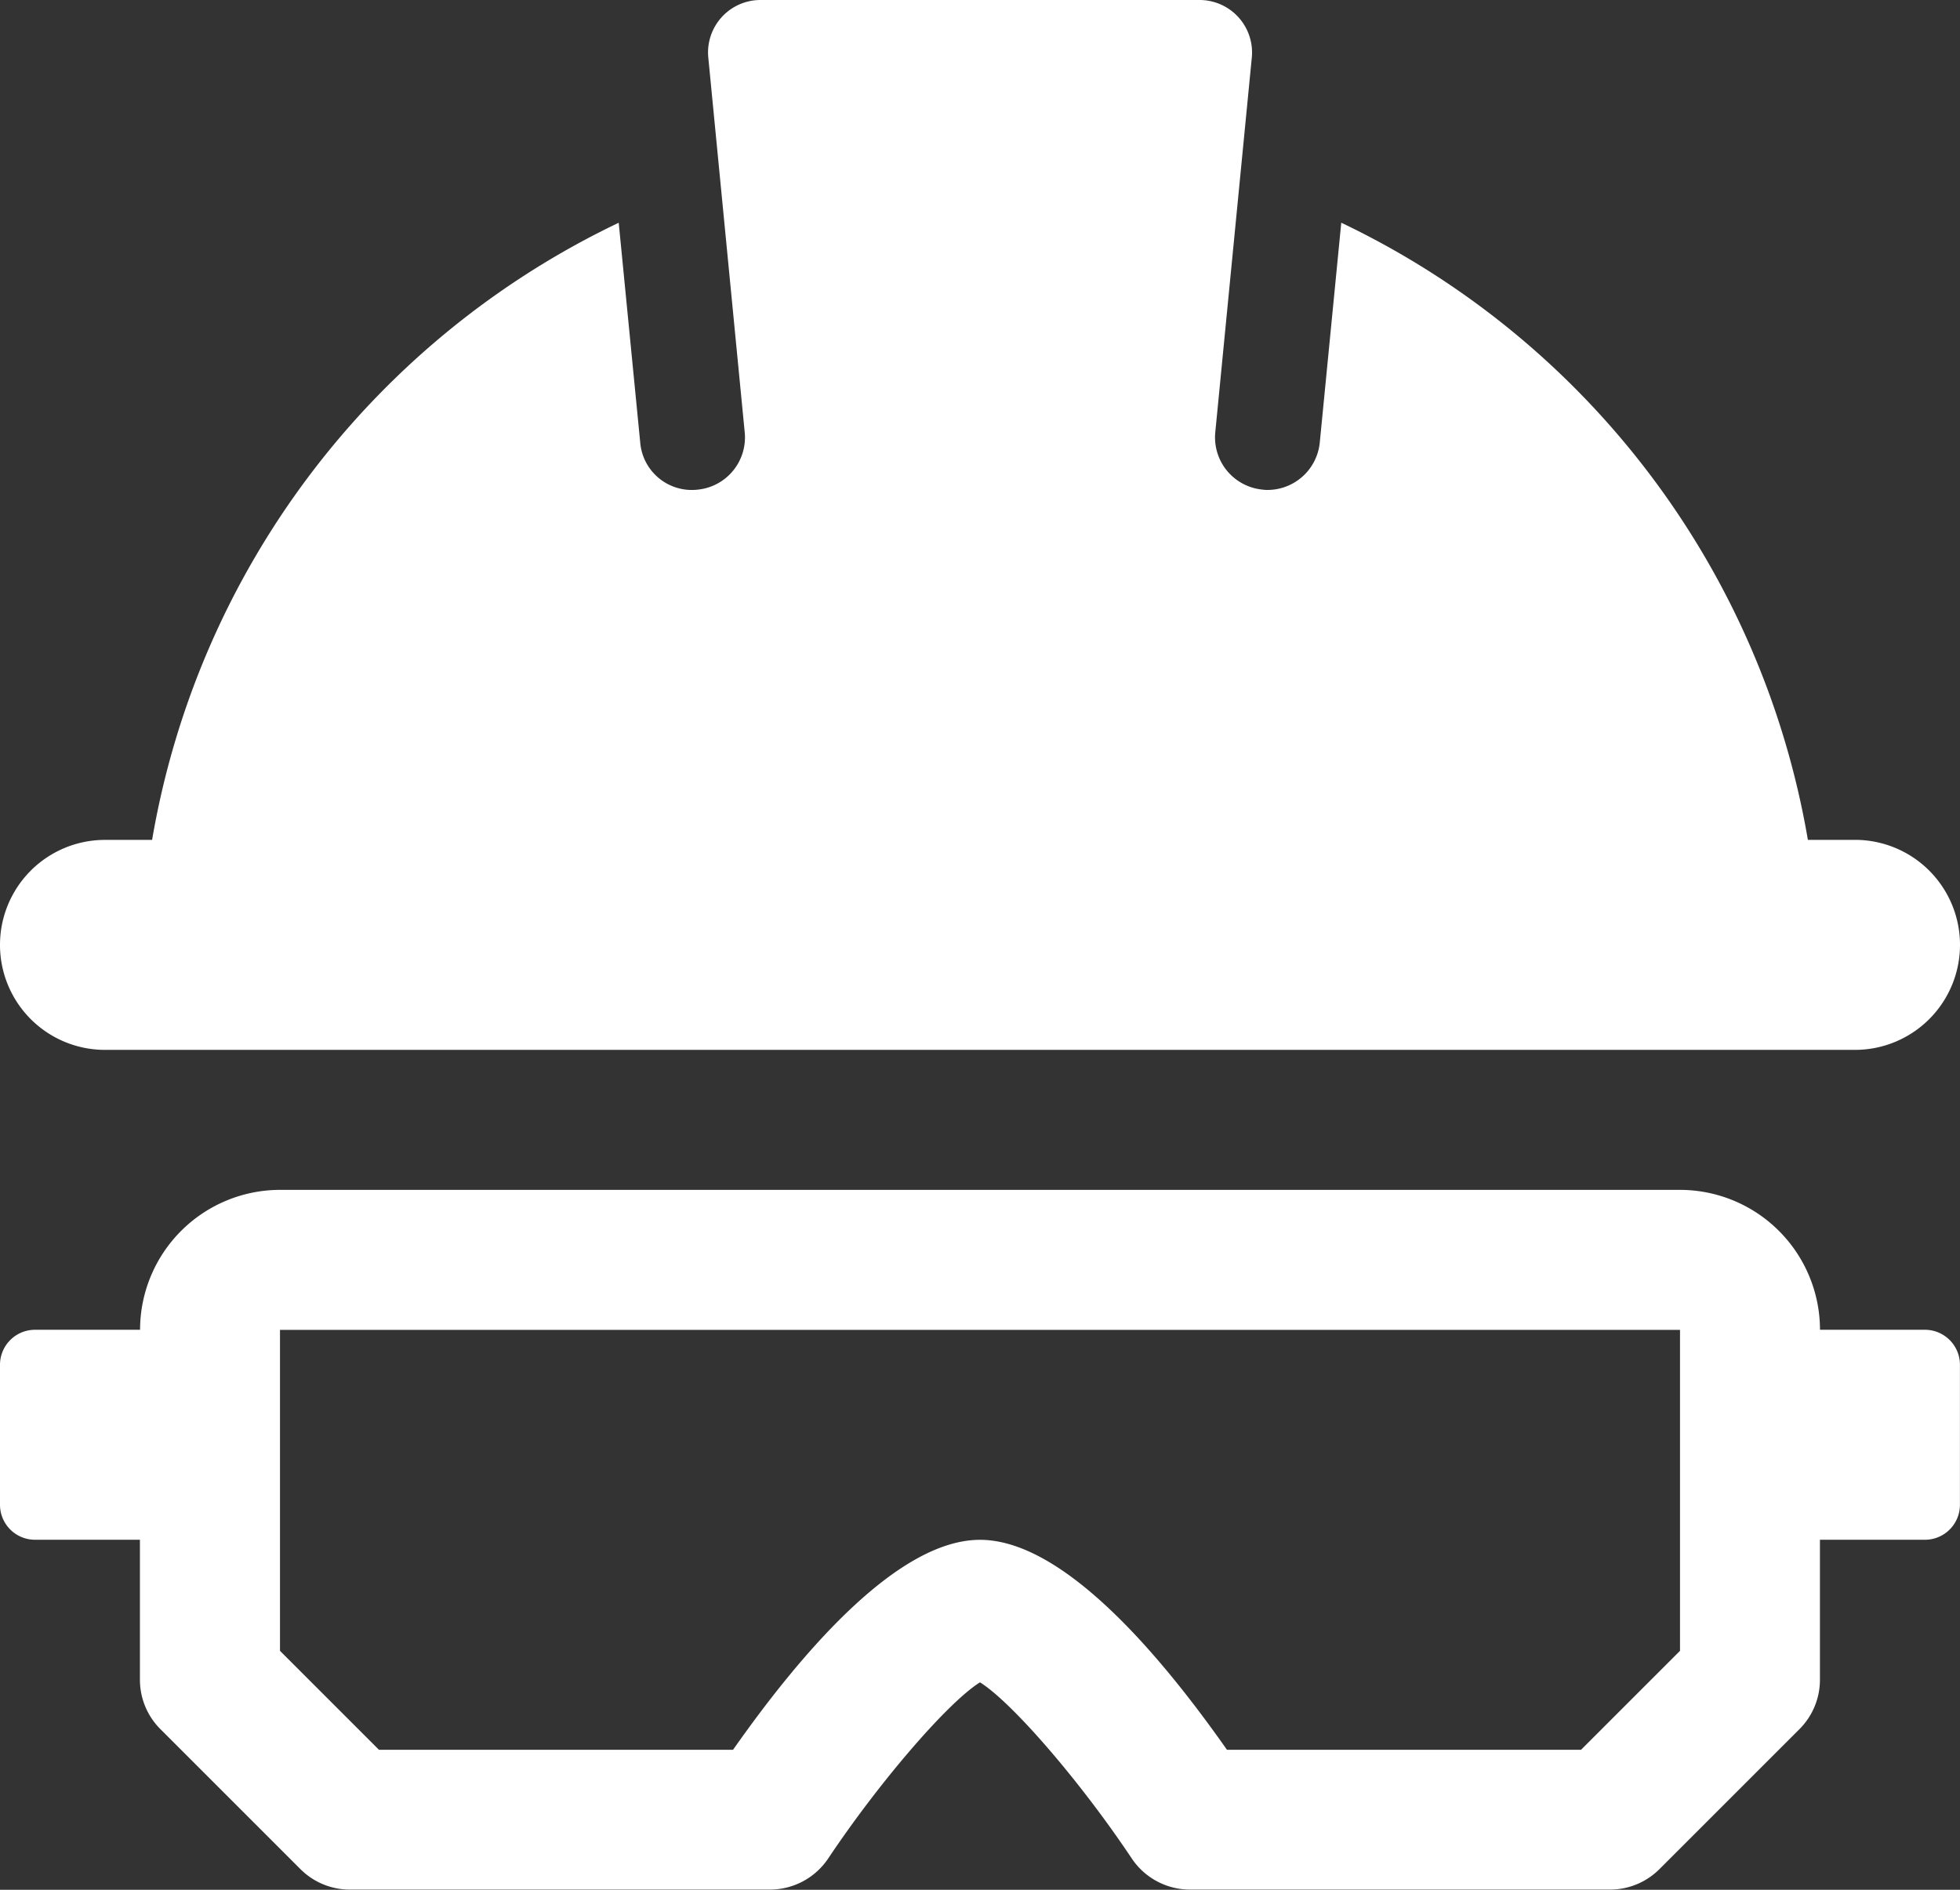
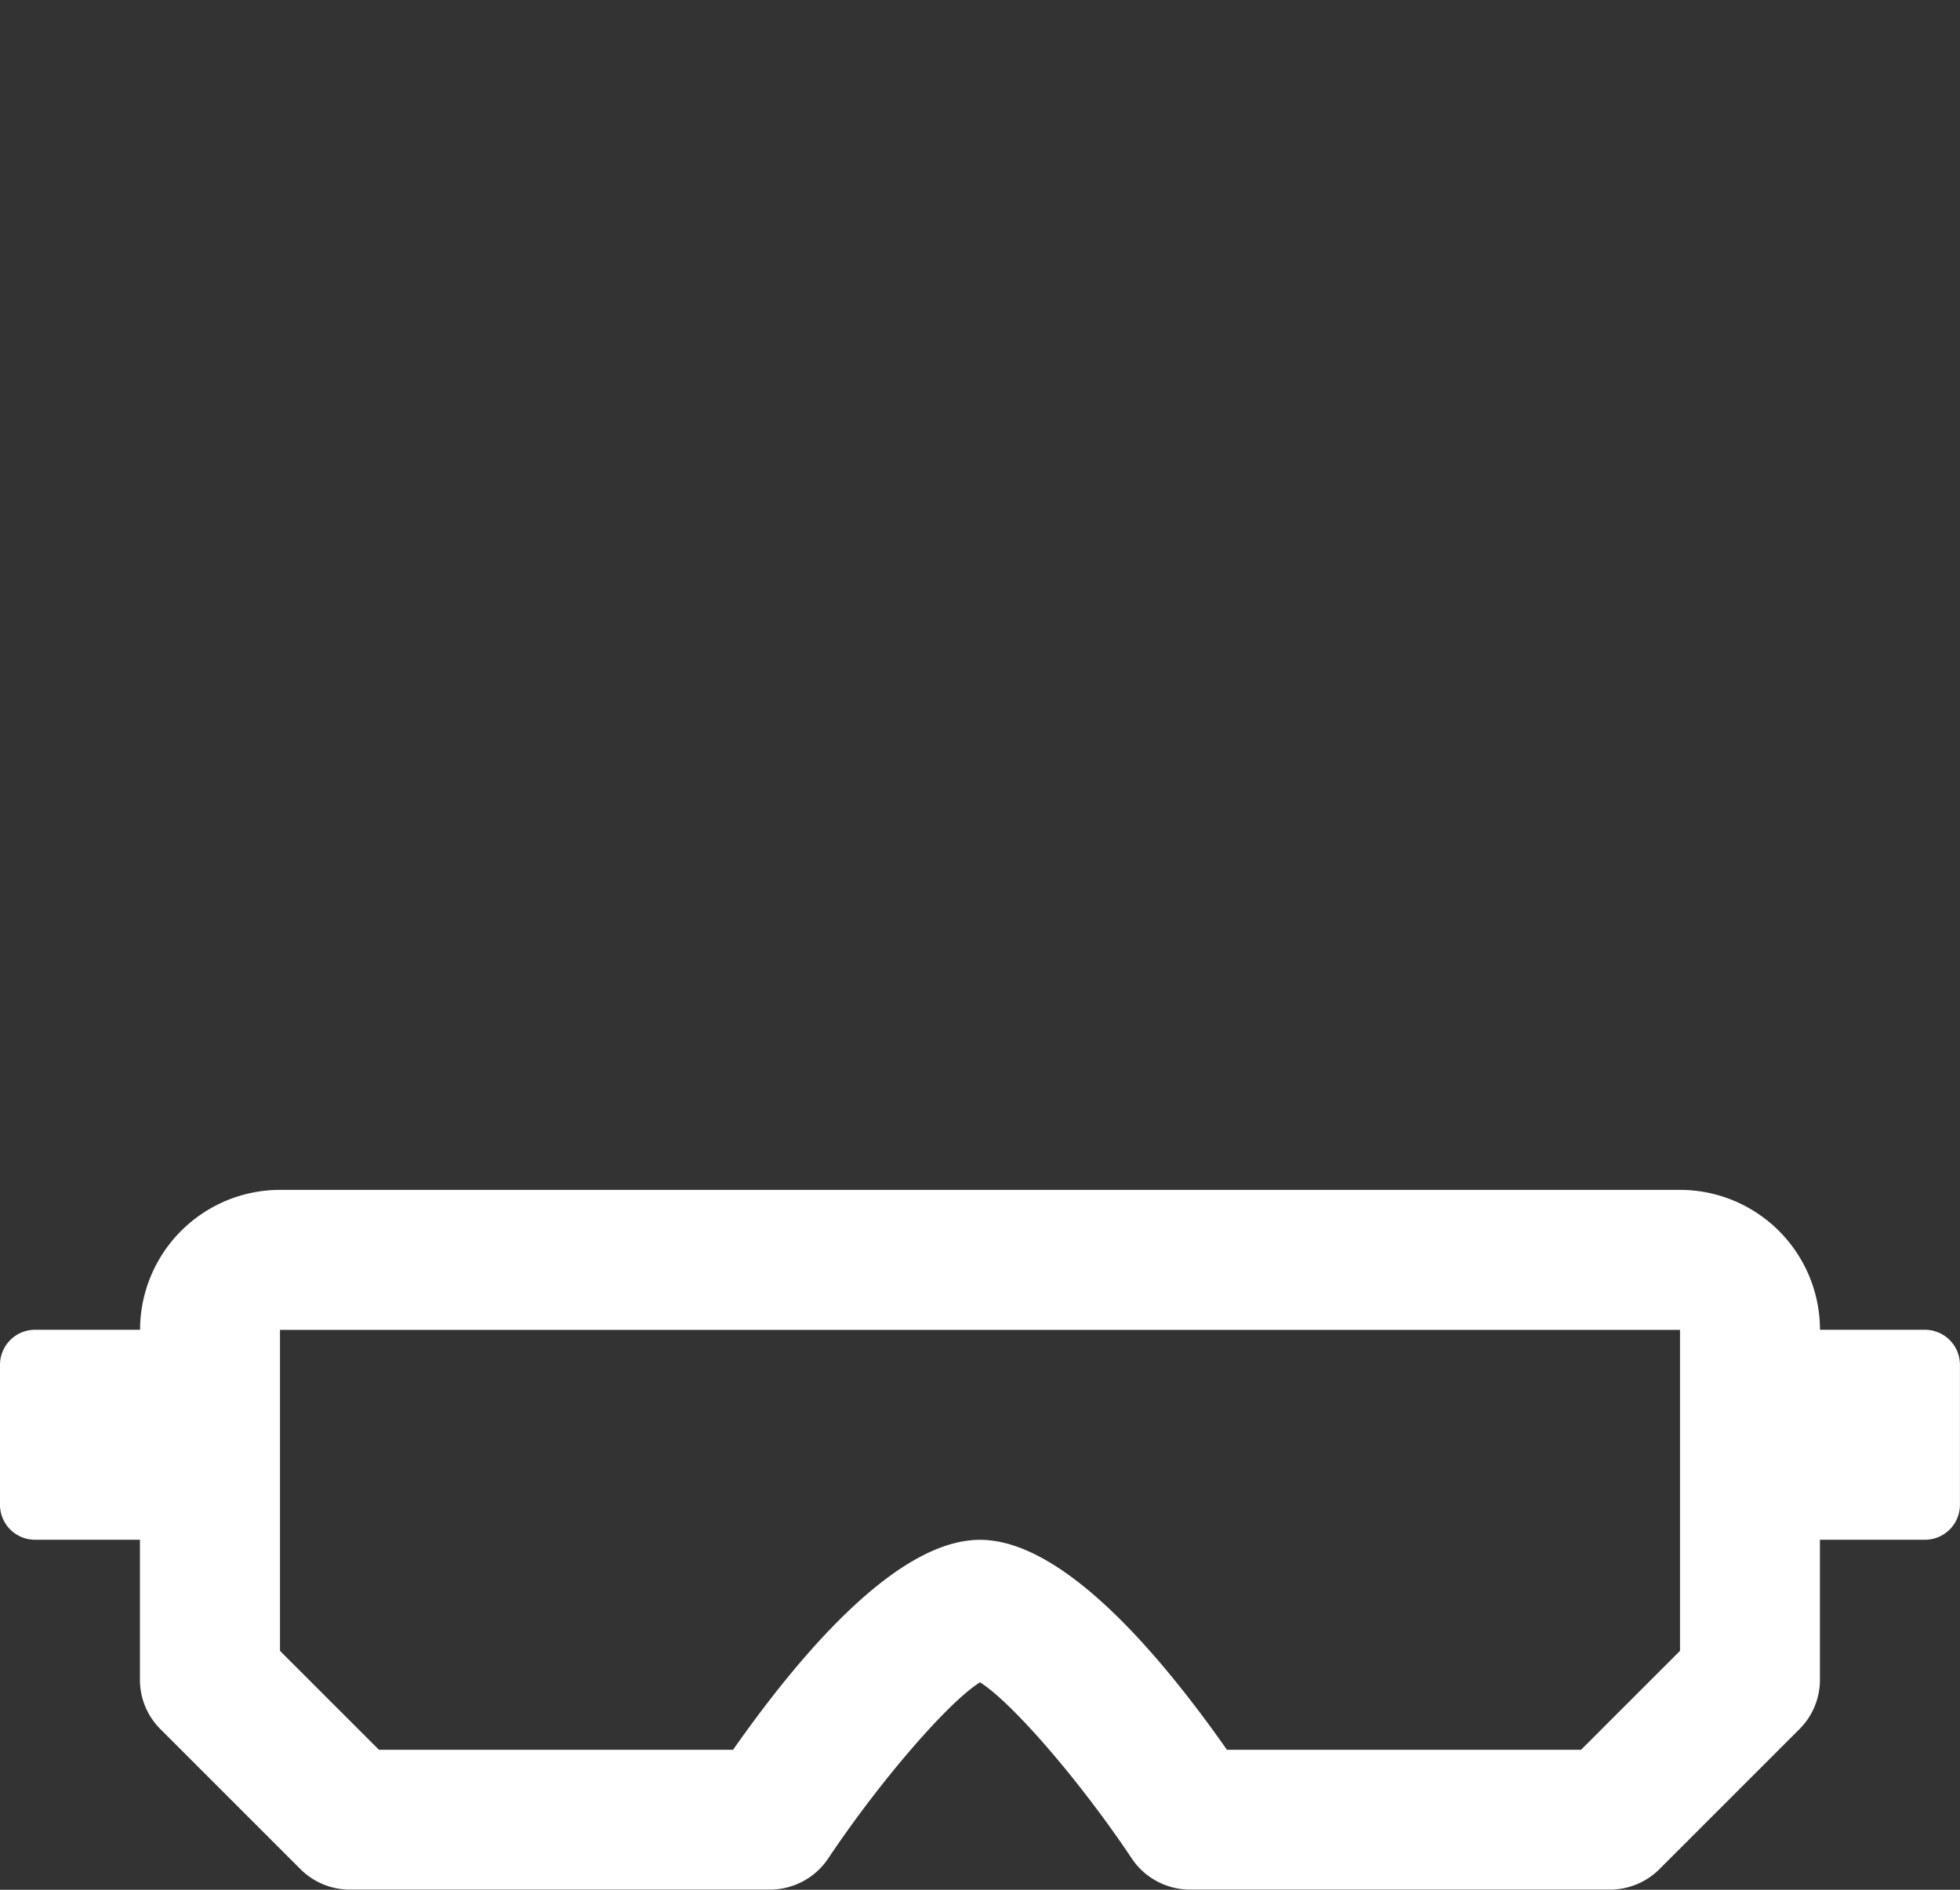
<svg xmlns="http://www.w3.org/2000/svg" width="102.252" height="98.6" viewBox="0 0 102.252 98.6">
  <rect x="0" y="0" width="102.252" height="98.6" fill="#333333" stroke="none" />
  <g id="Group_1377" data-name="Group 1377" transform="translate(-2 -2)">
-     <path id="Path_4280" data-name="Path 4280" d="M104.252,51.3a5.48,5.48,0,0,1-5.478,5.478H7.478a5.478,5.478,0,1,1,0-10.956H9.935a43.854,43.854,0,0,1,24.343-32.2L35.4,25.087a2.7,2.7,0,0,0,2.991,2.461,2.737,2.737,0,0,0,2.461-2.987l-1.9-19.552A2.736,2.736,0,0,1,41.67,2H64.578a2.74,2.74,0,0,1,2.728,3.005L65.4,24.558a2.737,2.737,0,0,0,2.461,2.987,1.664,1.664,0,0,0,.267.018,2.743,2.743,0,0,0,2.724-2.476L71.973,13.62a43.841,43.841,0,0,1,24.343,32.2h2.458A5.48,5.48,0,0,1,104.252,51.3Z" transform="translate(0 0)" fill="#fff" />
    <path id="Path_4281" data-name="Path 4281" d="M102.426,26.3H96.948a7.311,7.311,0,0,0-7.3-7.3H16.607a7.311,7.311,0,0,0-7.3,7.3H3.826A1.827,1.827,0,0,0,2,28.13v7.3a1.827,1.827,0,0,0,1.826,1.826H9.3v7.3a3.636,3.636,0,0,0,1.07,2.582l7.3,7.3a3.642,3.642,0,0,0,2.582,1.07H42.17a3.657,3.657,0,0,0,3.038-1.625c2.71-4.057,6.274-8.166,7.917-9.188,1.643,1.019,5.208,5.127,7.917,9.188a3.657,3.657,0,0,0,3.038,1.625H85.993a3.642,3.642,0,0,0,2.582-1.07l7.3-7.3a3.636,3.636,0,0,0,1.07-2.582v-7.3h5.478a1.827,1.827,0,0,0,1.826-1.826v-7.3A1.827,1.827,0,0,0,102.426,26.3ZM89.645,43.051l-5.164,5.164H66.01c-3.739-5.328-8.68-10.956-12.884-10.956s-9.144,5.628-12.884,10.956H21.771l-5.164-5.164,0-16.747H89.645Z" transform="translate(0 45.082)" fill="#fff" />
  </g>
</svg>